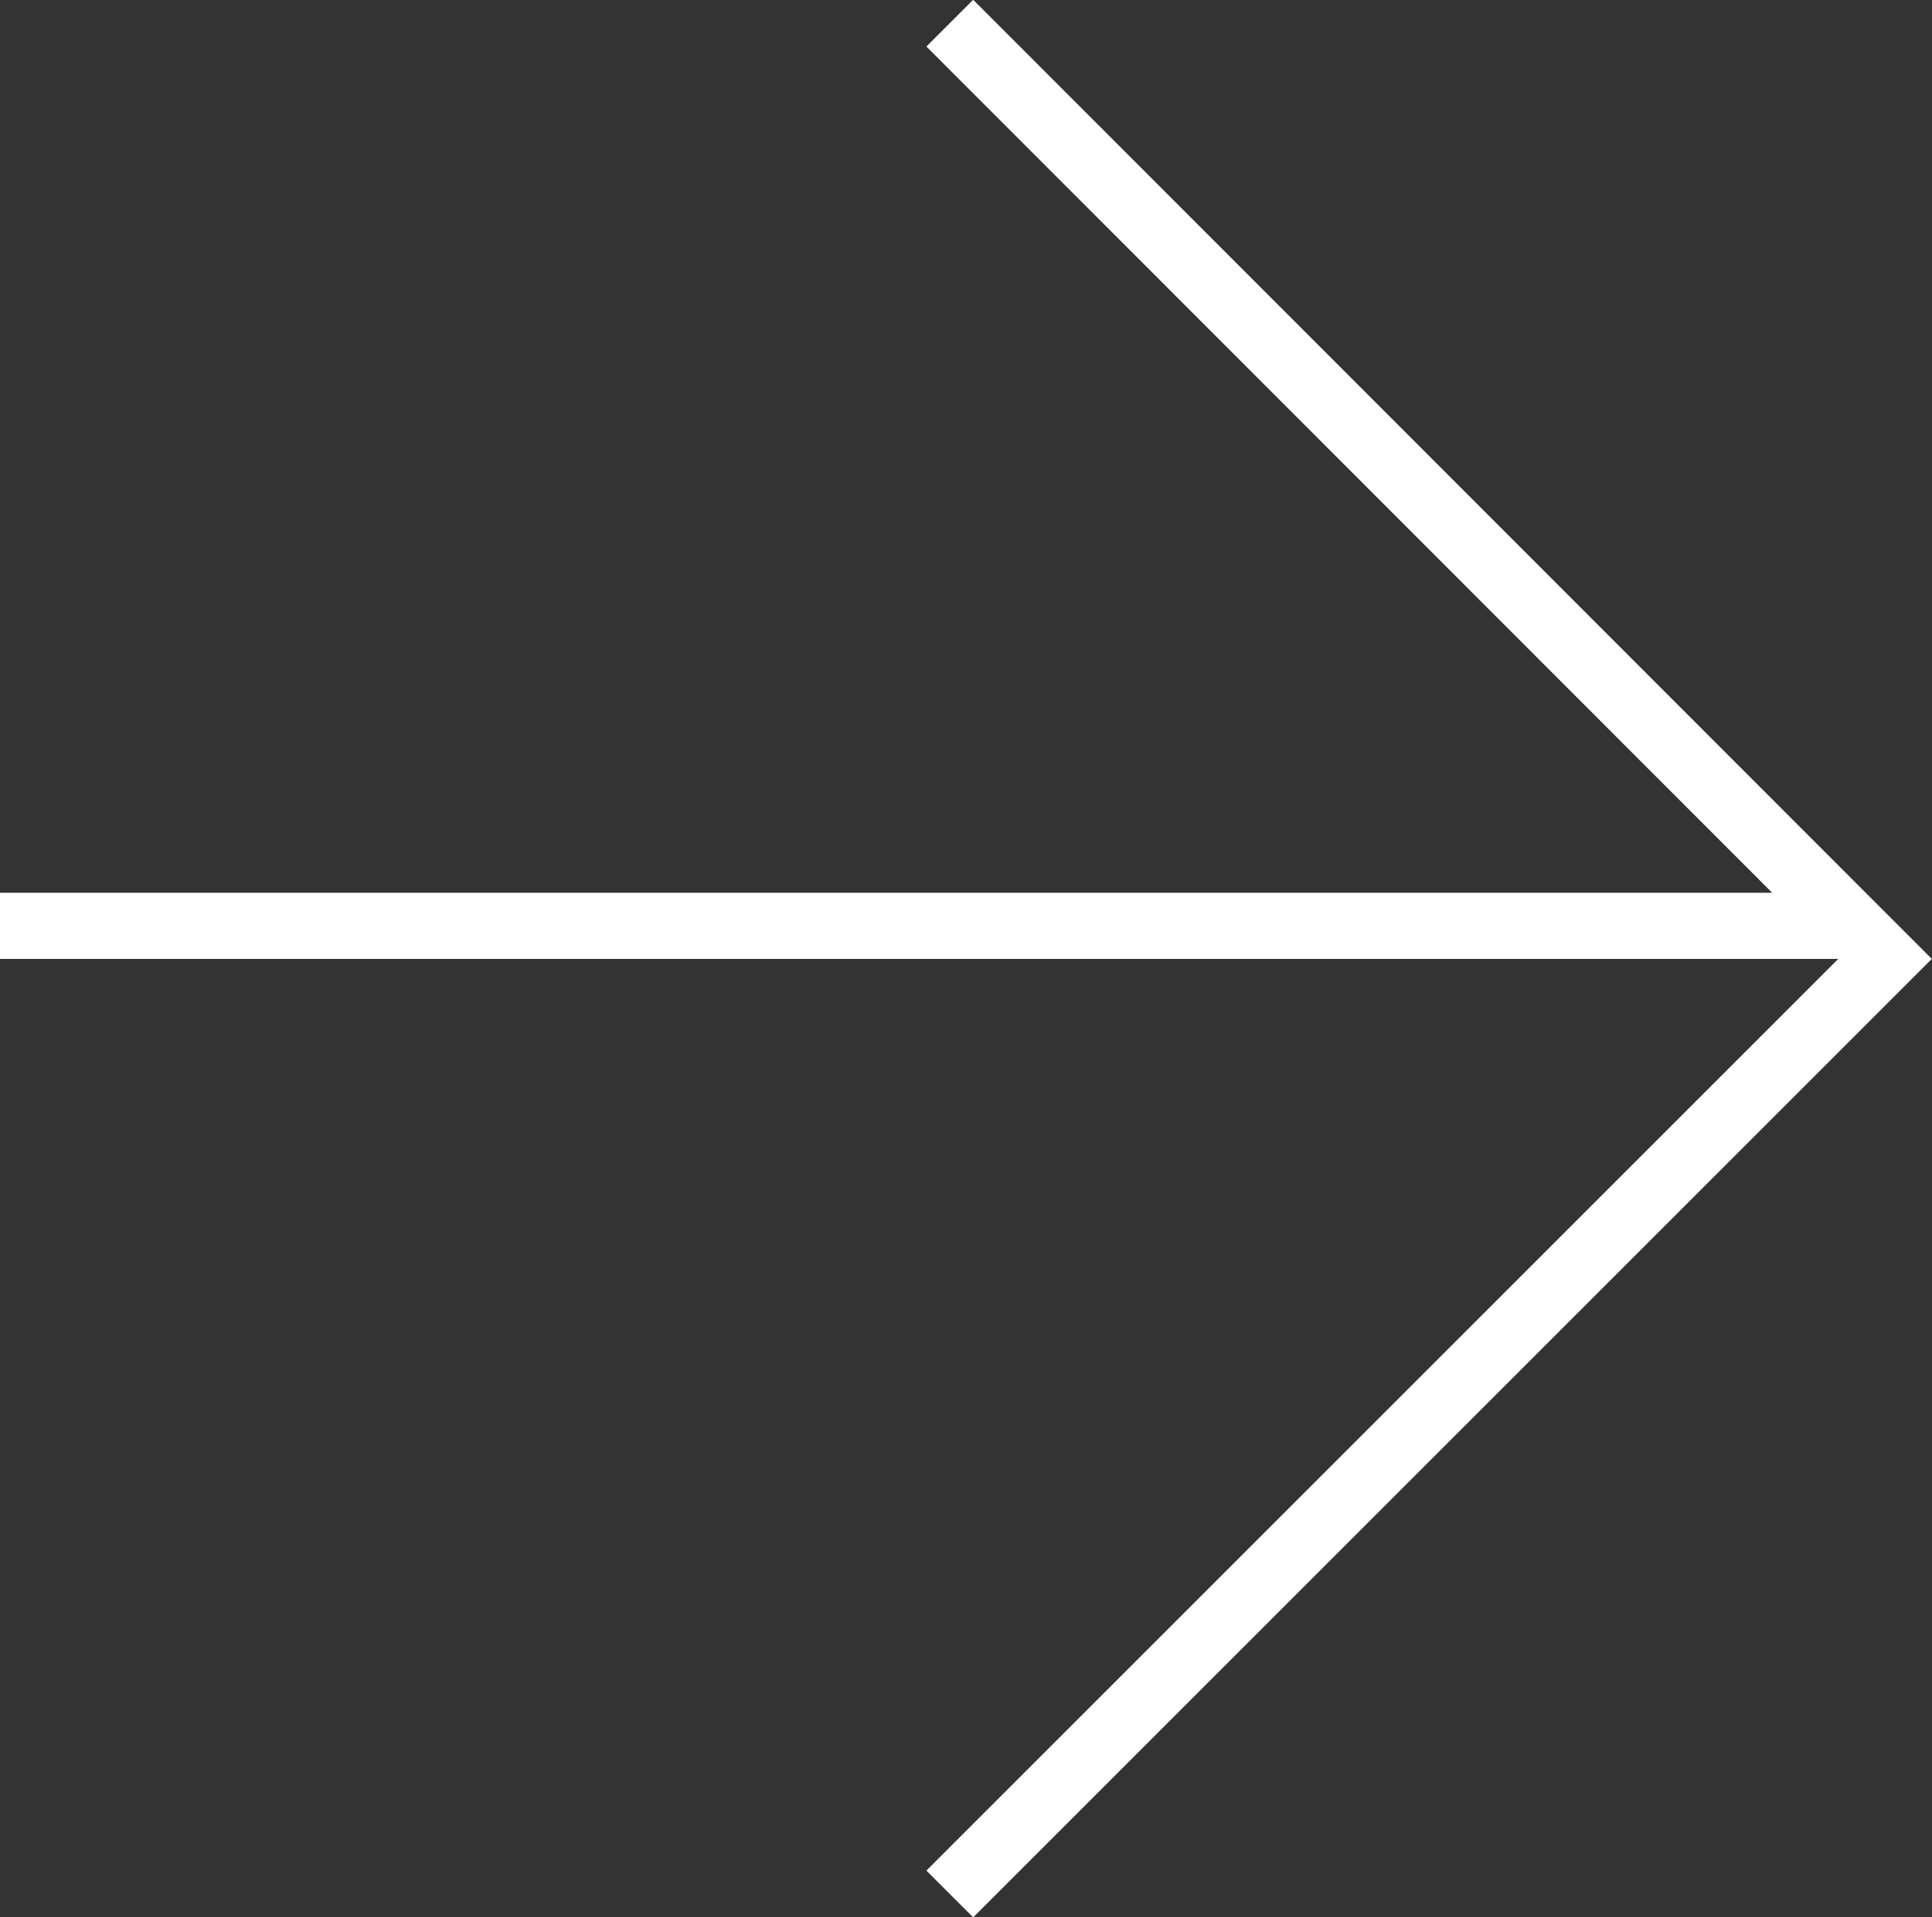
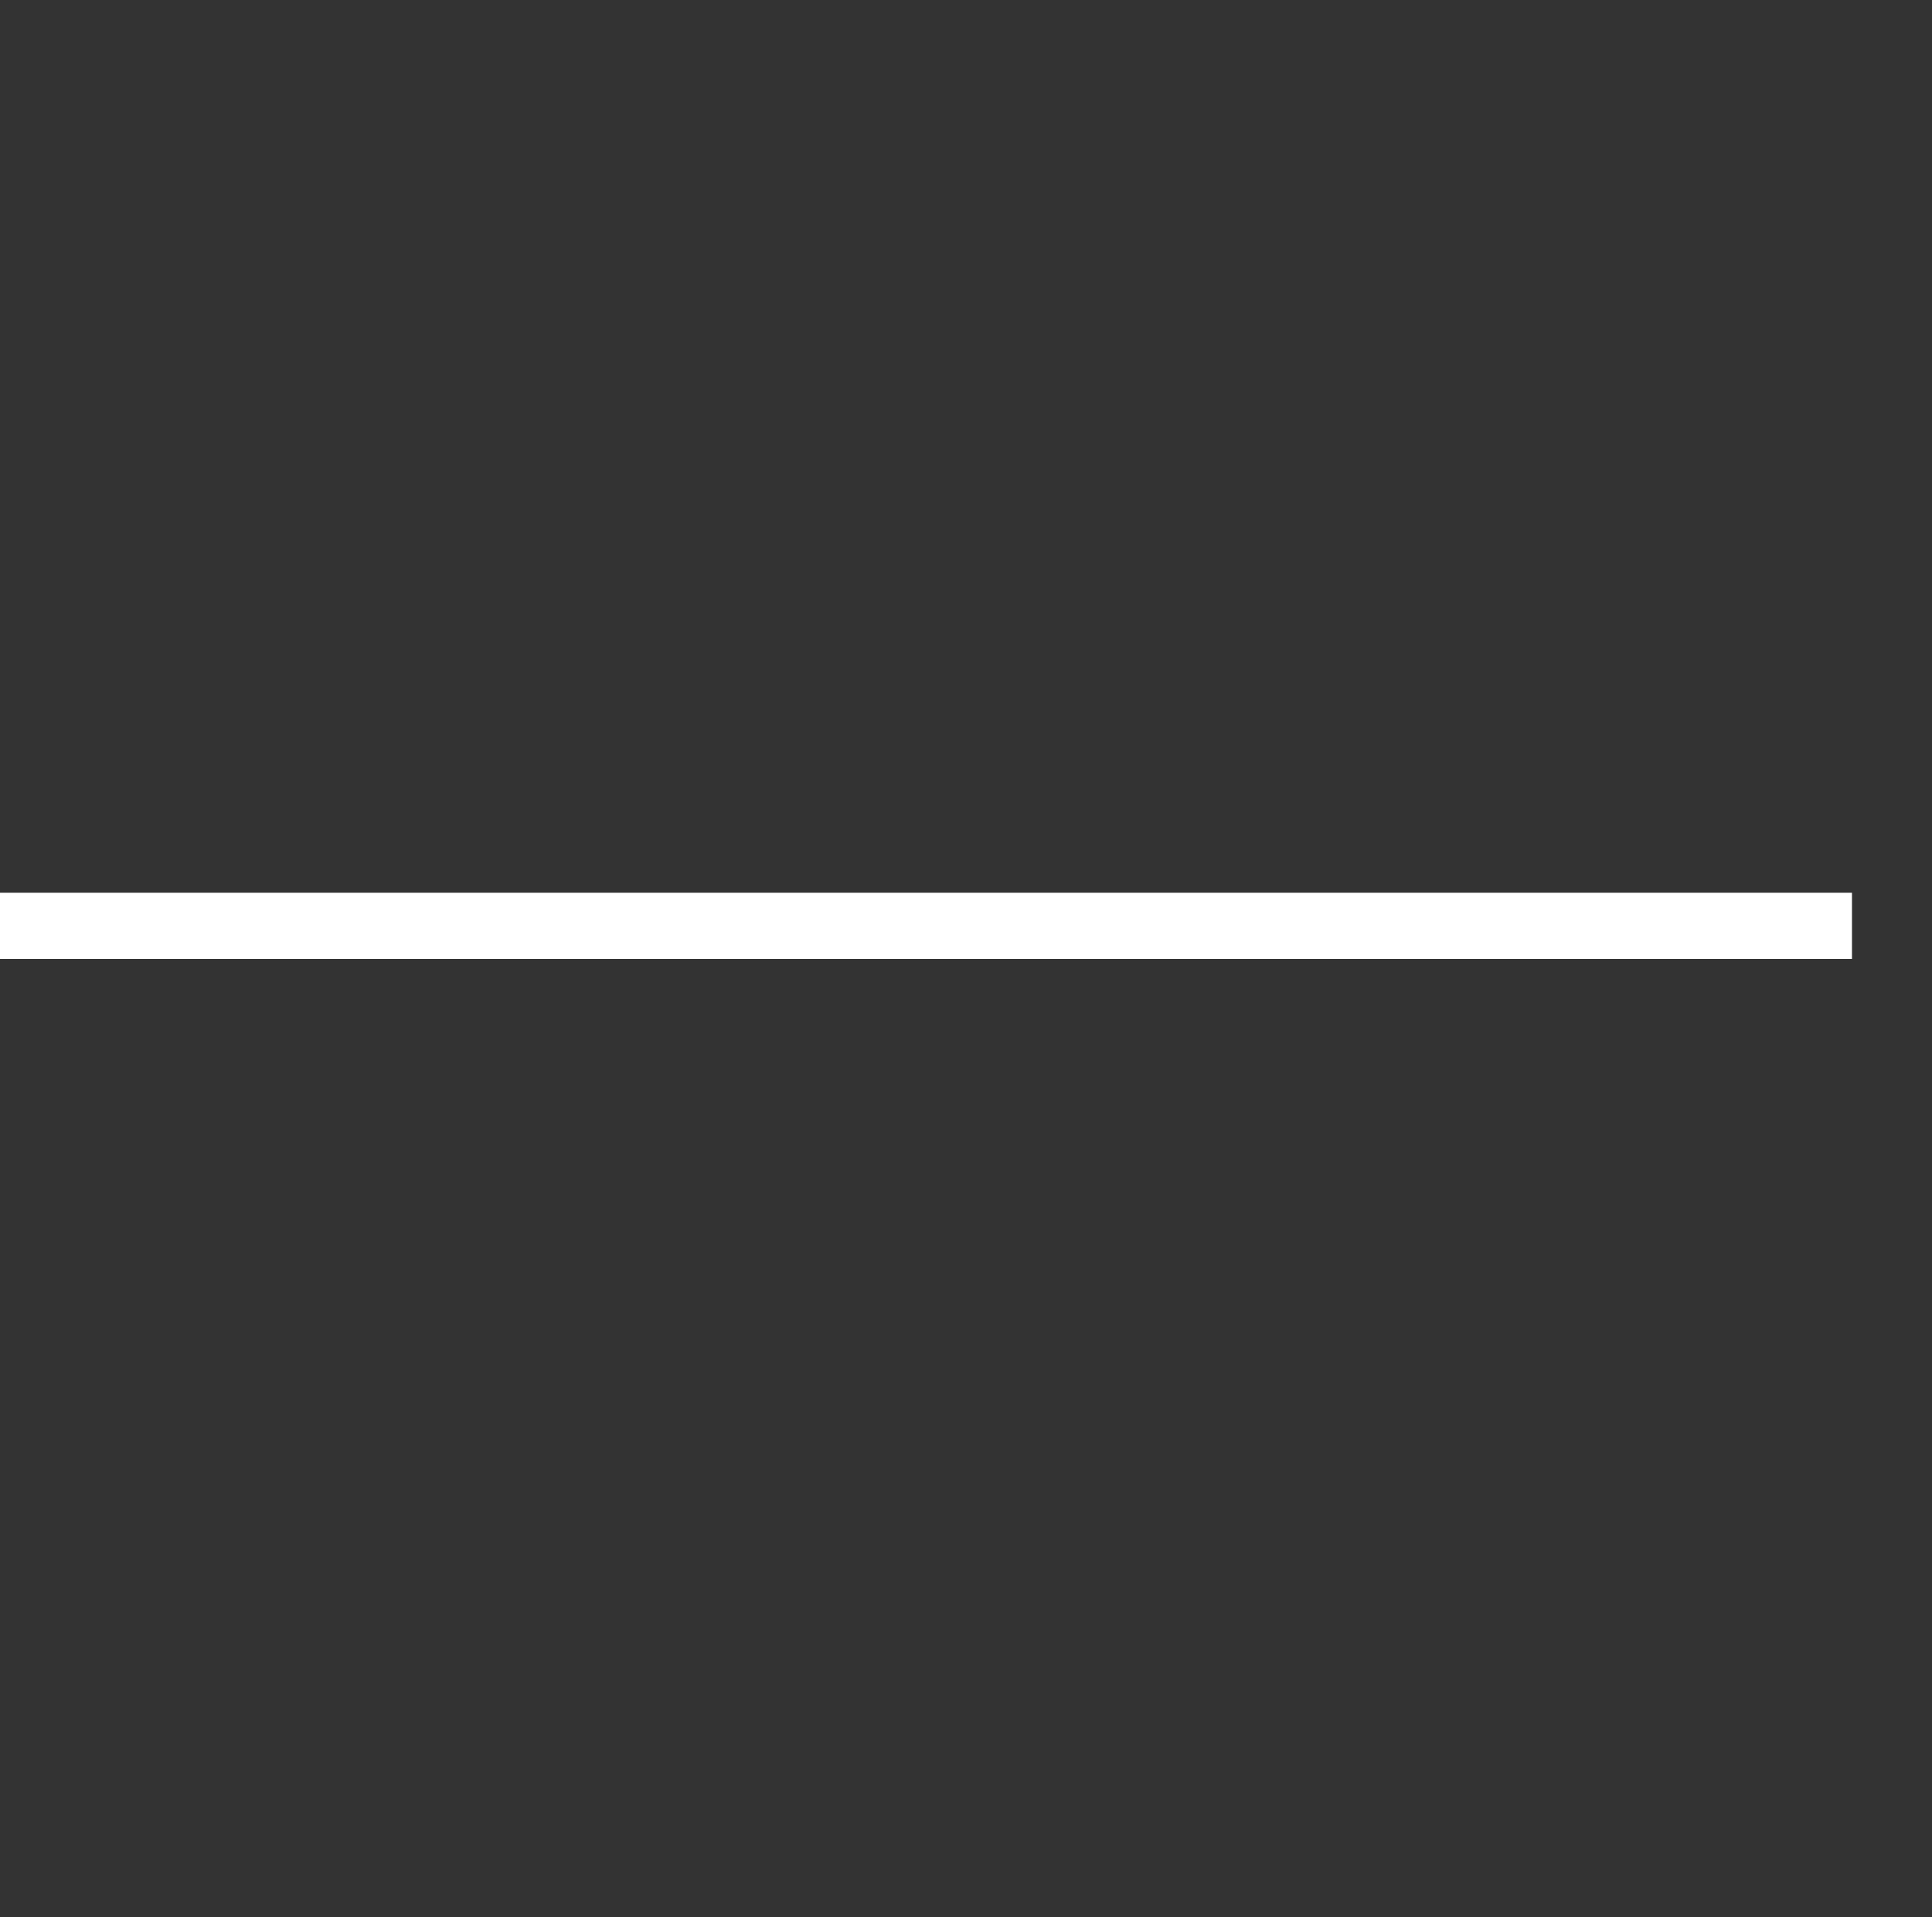
<svg xmlns="http://www.w3.org/2000/svg" id="_レイヤー_2" viewBox="0 0 29.21 28.99">
  <rect x="0" y="0" width="29.21" height="28.99" fill="#333333" stroke="none" />
  <defs>
    <style>.cls-1{fill:none;stroke:#fff;}</style>
  </defs>
  <g id="database">
    <g>
-       <polyline class="cls-1" points="14.36 .35 28.5 14.5 14.36 28.64" />
      <line class="cls-1" x1="28" y1="14" y2="14" />
    </g>
  </g>
</svg>